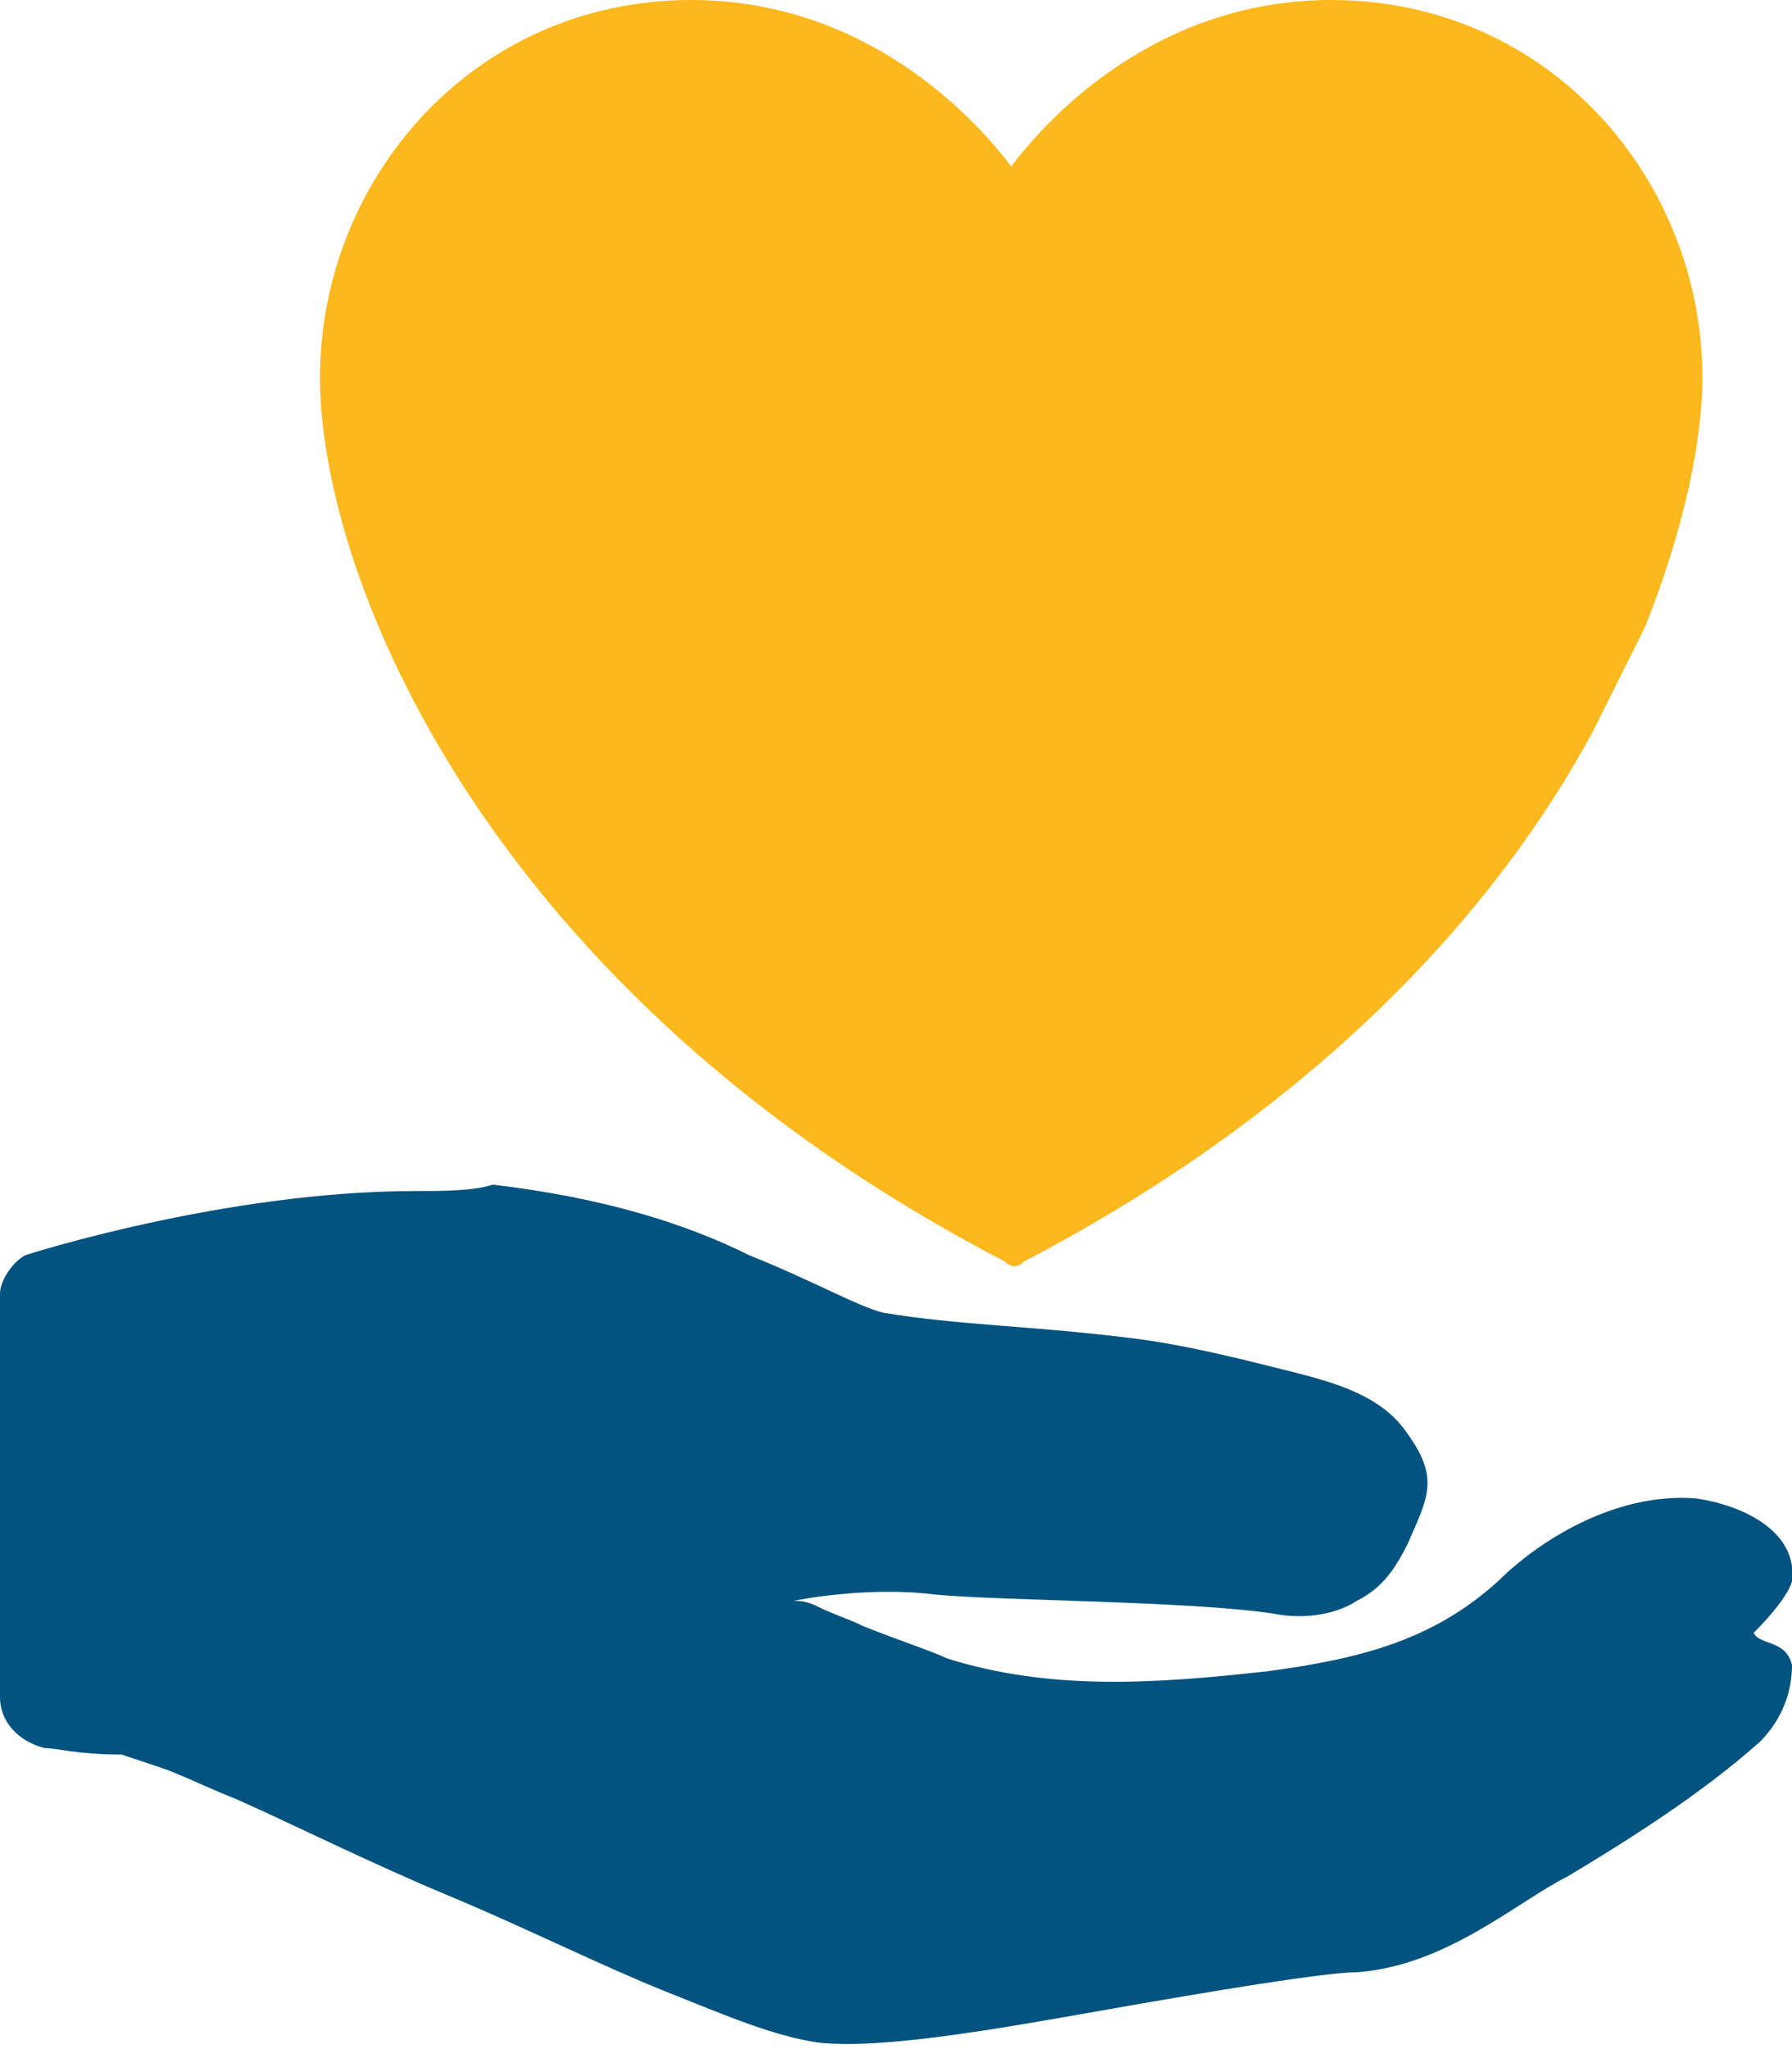
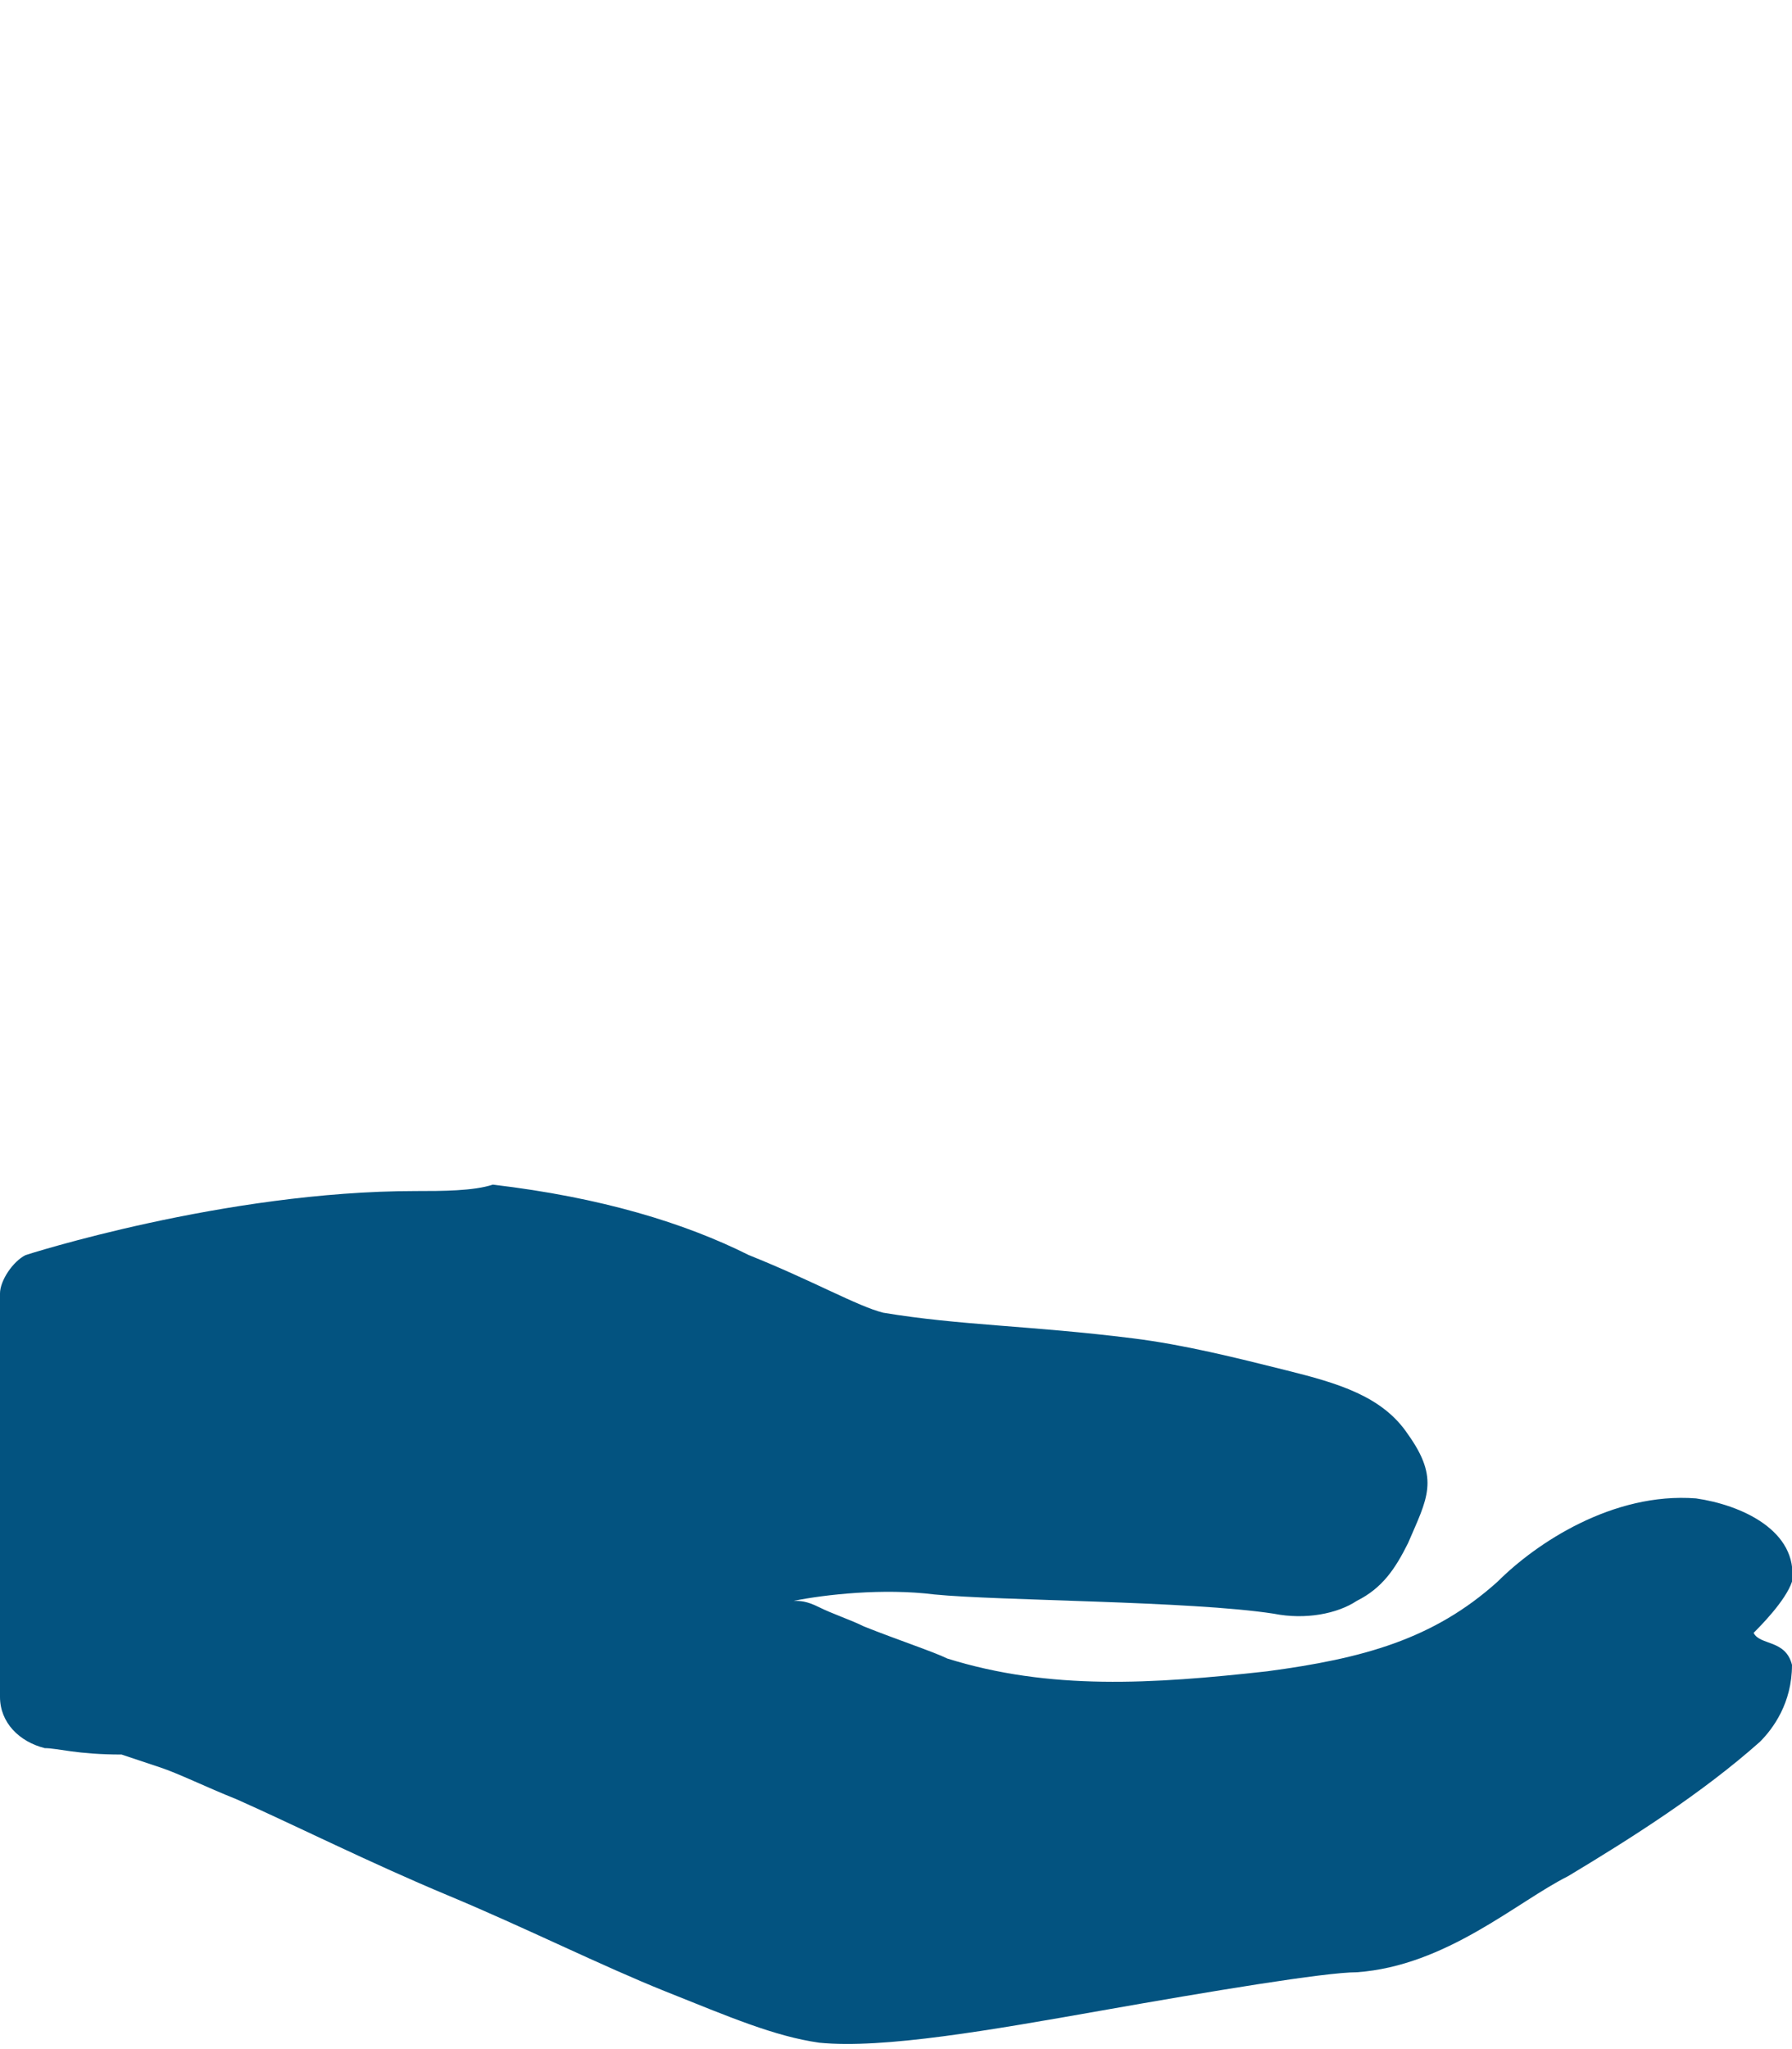
<svg xmlns="http://www.w3.org/2000/svg" viewBox="0 0 28 32">
  <path d="M6.5 18.6c-3 0-6.1 1-6.1 1-.2.1-.4.4-.4.6v6.3c0 .4.3.7.7.8.2 0 .5.1 1.2.1l.6.2c.3.1.7.3 1.2.5.9.4 2.1 1 3.3 1.5 1.2.5 2.4 1.1 3.4 1.5 1 .4 1.7.7 2.4.8 1 .1 2.7-.2 4.4-.5 1.7-.3 3.5-.6 4-.6 1.4-.1 2.5-1.1 3.3-1.5 1-.6 2.1-1.3 3-2.1.2-.2.5-.6.5-1.2-.1-.4-.5-.3-.6-.5.1-.1.5-.5.6-.8.1-.8-.8-1.2-1.5-1.3-1.3-.1-2.5.7-3.1 1.3-1 .9-2.1 1.2-3.6 1.4-1.8.2-3.4.3-5-.2-.2-.1-.8-.3-1.3-.5-.2-.1-.5-.2-.7-.3-.2-.1-.3-.1-.4-.1.5-.1 1.4-.2 2.2-.1 1 .1 4 .1 5.3.3.5.1 1 0 1.3-.2.4-.2.6-.5.8-.9.3-.7.5-1 0-1.7-.4-.6-1.1-.8-1.9-1-.8-.2-1.6-.4-2.4-.5-1.6-.2-2.7-.2-3.9-.4-.4-.1-1.1-.5-2.1-.9-1-.5-2.3-.9-4-1.1-.3.1-.8.1-1.2.1" fill-rule="evenodd" clip-rule="evenodd" fill="#035380" />
-   <path d="M10.8 0C7.4 0 5 2.8 5 5.9 5 9 7.6 15.5 15.7 19.7c.1.1.2.1.3 0 4.6-2.4 7.4-5.5 8.9-8.3l.8-1.6c.6-1.5.9-2.9.9-3.9 0-3.1-2.4-5.9-5.8-5.9-2.7 0-4.4 1.8-5 2.6-.6-.8-2.3-2.6-5-2.6" fill-rule="evenodd" clip-rule="evenodd" fill="#fcb81c" />
</svg>